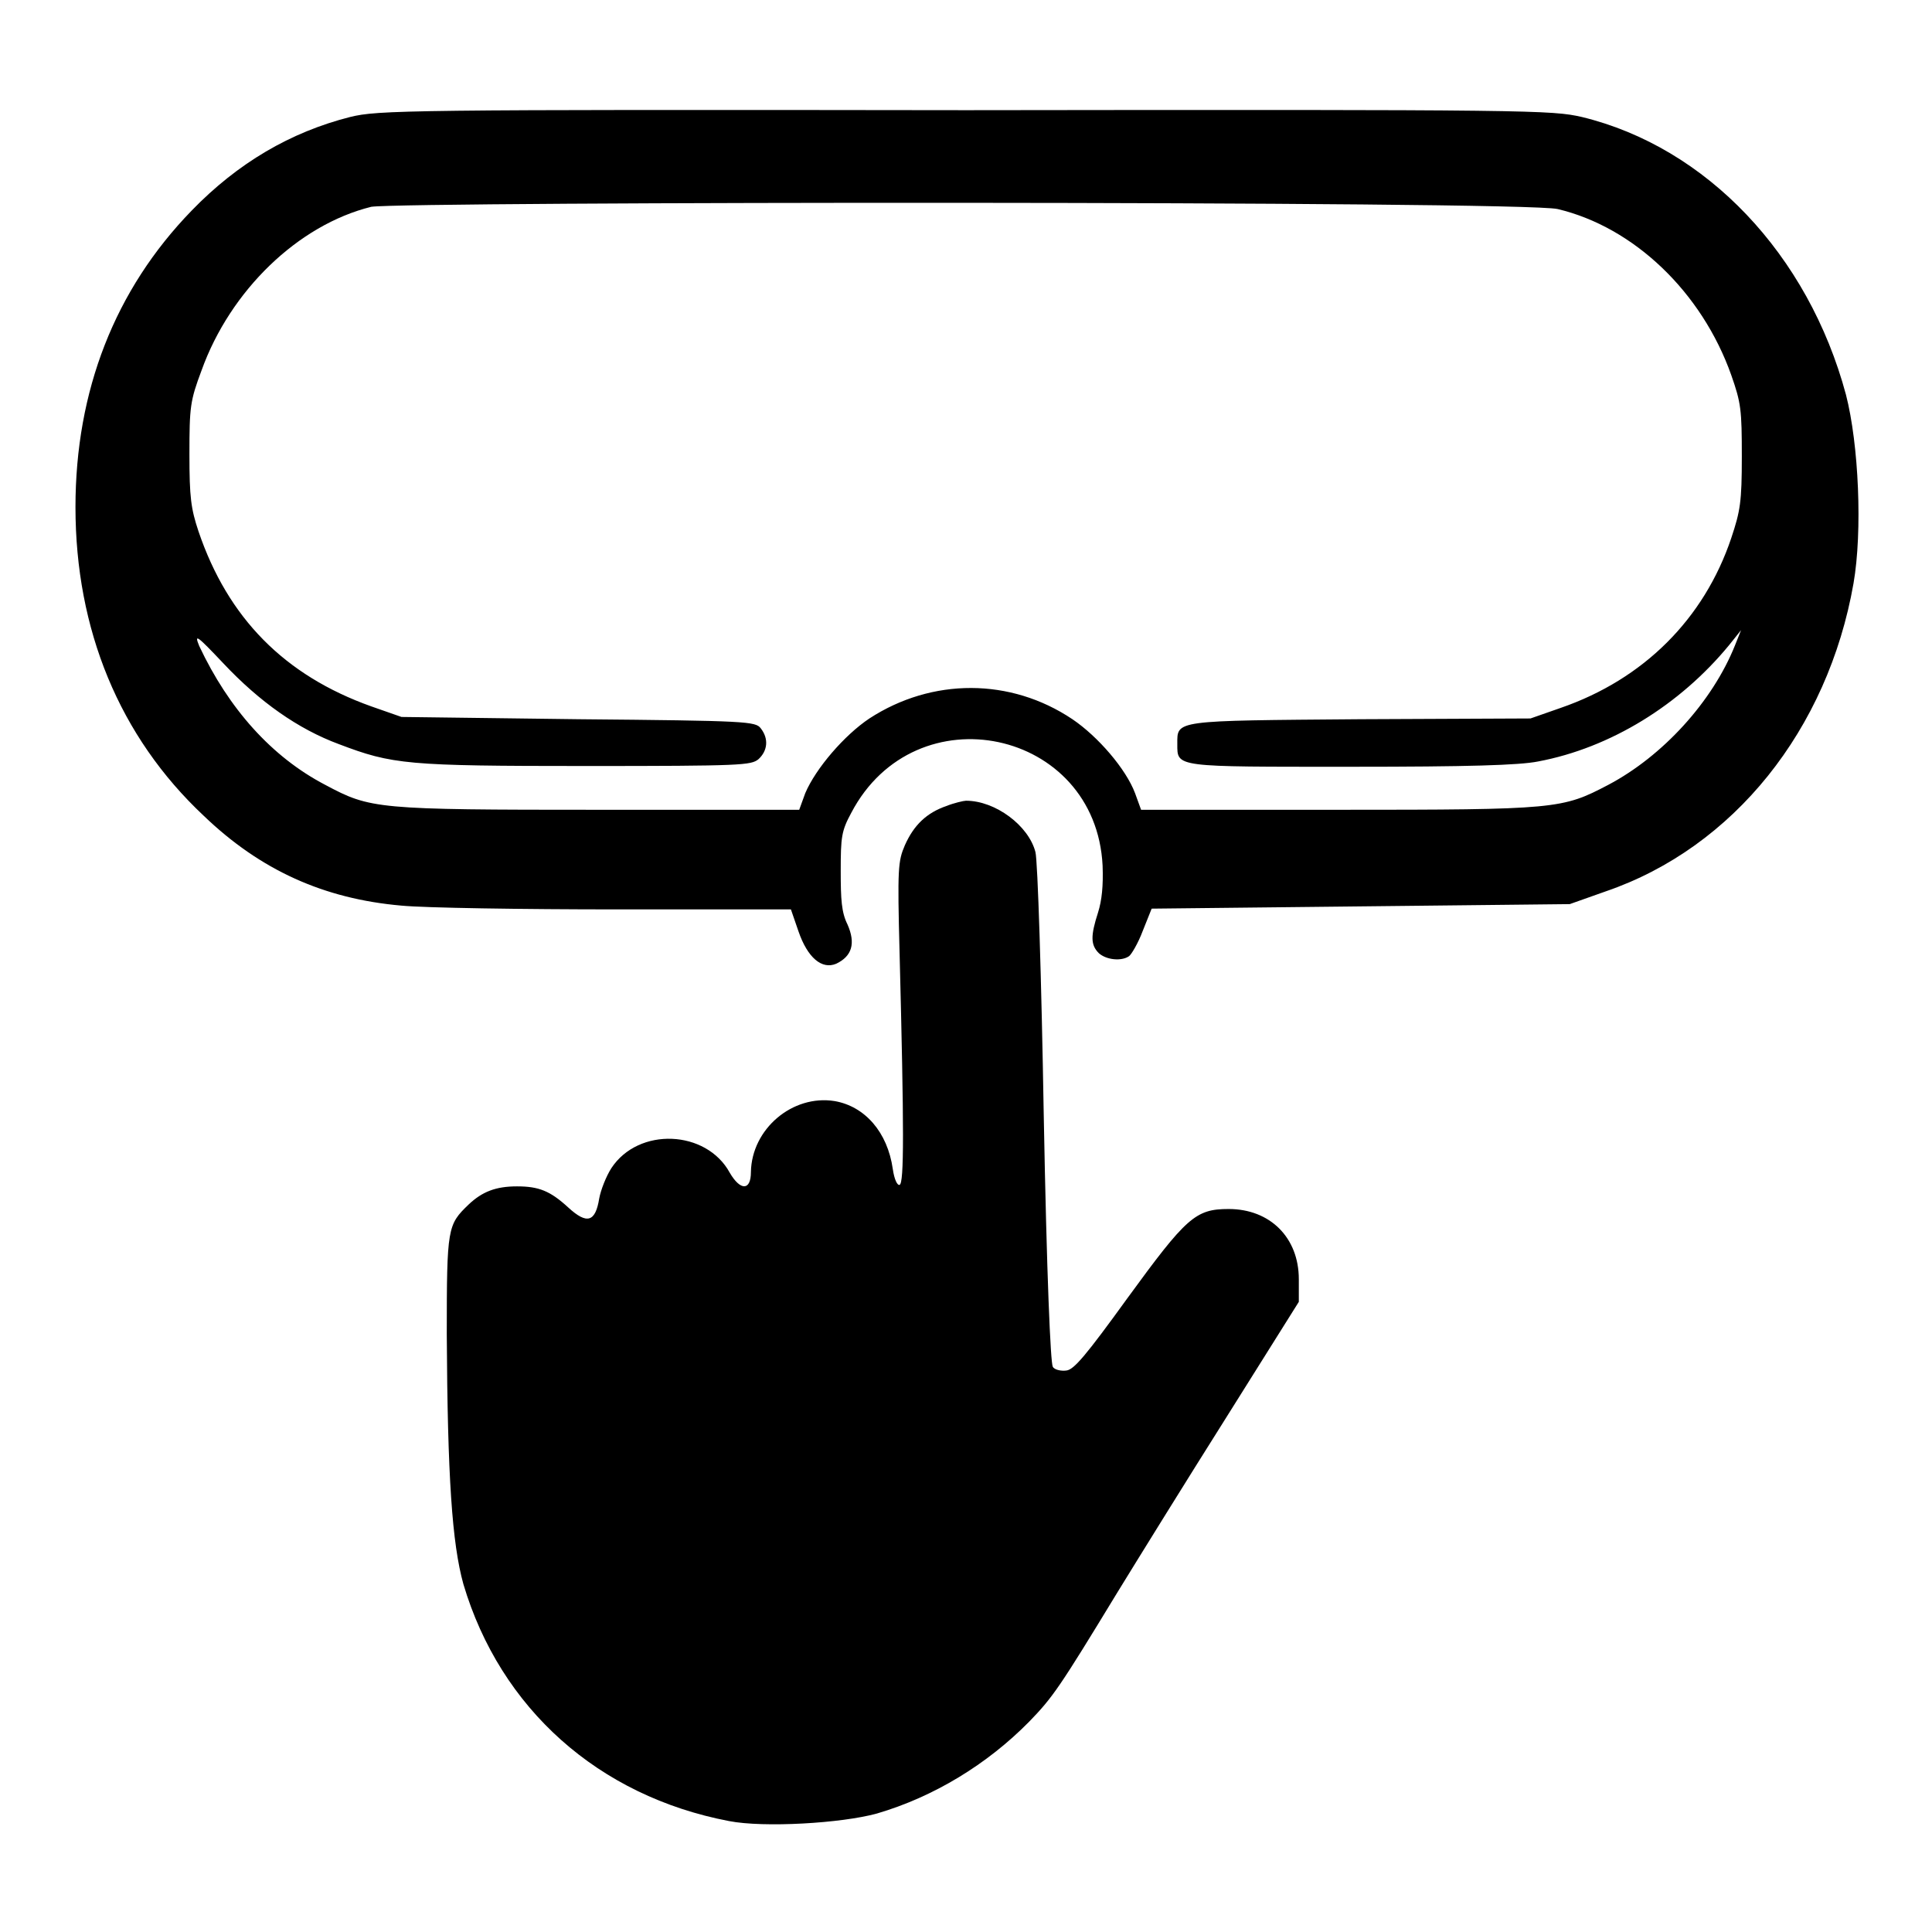
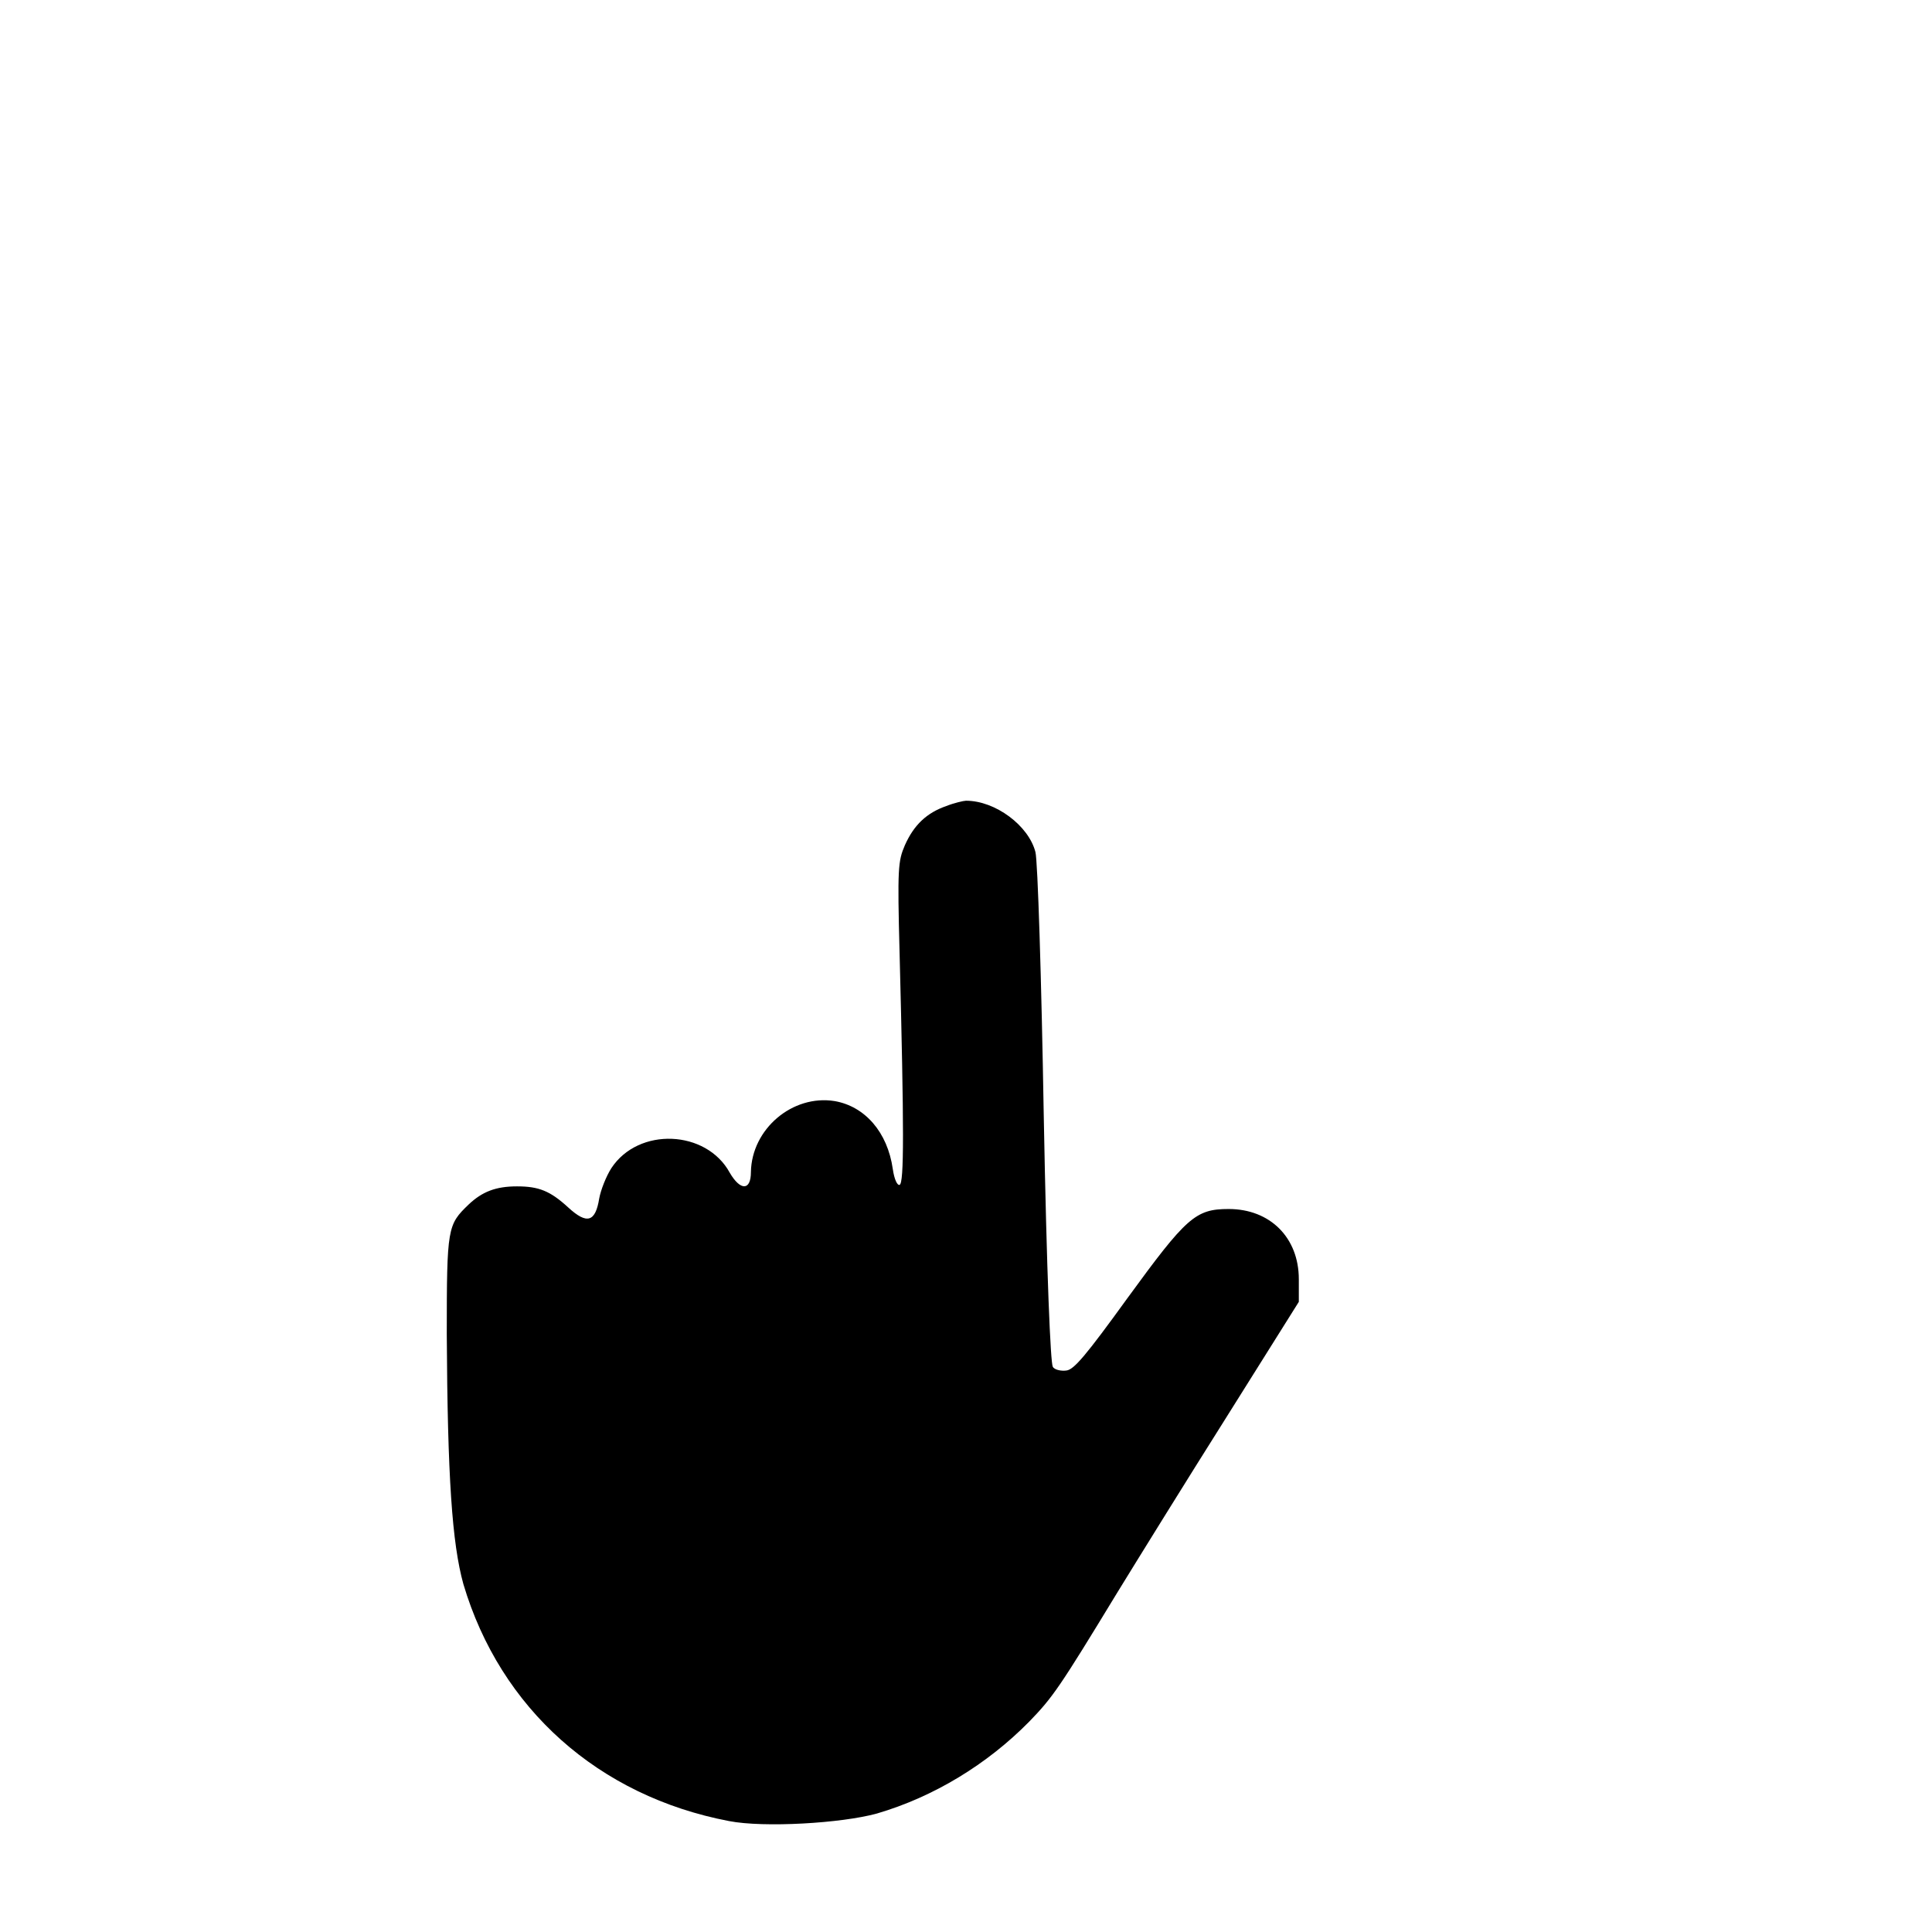
<svg xmlns="http://www.w3.org/2000/svg" version="1.1" x="0px" y="0px" viewBox="0 0 256 256" enable-background="new 0 0 256 256" xml:space="preserve">
  <g>
    <g>
      <g>
-         <path fill="#000000" d="M46.4,15.5c-7.9,2-14.9,6.1-21,12.4C15.2,38.4,10,51.8,10,67.2c0,16.2,5.8,30.4,17,40.9c7.5,7.2,15.9,11,26.2,11.9c3.1,0.3,16,0.5,28.6,0.5h23l1,2.9c1.2,3.5,3.1,5.1,5,4.3c2.1-1,2.6-2.7,1.5-5.2c-0.8-1.6-0.9-3.3-0.9-7.1c0-4.5,0.1-5.3,1.4-7.7c8.5-16.2,32.4-11.1,33.3,7c0.1,2.7-0.1,4.6-0.6,6.2c-1,3.1-1,4.3,0.1,5.4c1,0.9,3,1.1,4,0.4c0.3-0.2,1.2-1.7,1.8-3.3l1.2-3l27.7-0.3l27.7-0.3l4.8-1.7c16.9-5.8,29.4-21.4,32.8-40.8c1.2-6.9,0.7-18.4-1-25c-5-18.6-18.5-32.8-35-36.8c-4-0.9-6.2-1-81.6-0.9C53.5,14.5,50.1,14.6,46.4,15.5z M206.4,27.7c10.1,2.4,19.1,11,23,22c1.3,3.7,1.4,4.6,1.4,10.8c0,6-0.2,7.2-1.4,10.8C225.8,82,217.8,90,206.8,93.8l-4,1.4l-22.5,0.1c-24.9,0.2-24.3,0.1-24.3,3.3c0,3.1-0.4,3,23,3c15.5,0,22.3-0.2,24.8-0.7c9.6-1.8,18.8-7.5,25.3-15.4l1.6-2l-0.8,2c-3,7.5-9.6,14.7-16.8,18.5c-6.1,3.2-6.8,3.3-35.8,3.3h-26.1l-0.8-2.2c-1.2-3.2-4.9-7.5-8.3-9.8c-8.2-5.5-18.6-5.5-26.9-0.1c-3.3,2.2-7.1,6.6-8.5,9.9l-0.8,2.2H79.3c-29.5,0-30.2-0.1-36.2-3.3c-7.1-3.7-12.8-10.1-16.7-18.4c-0.7-1.7-0.3-1.4,3.2,2.3c4.8,5.1,9.9,8.7,15.3,10.7c7.1,2.7,9,2.9,32.7,2.9c20.8,0,21.9-0.1,22.9-0.9c1.2-1.1,1.4-2.7,0.3-4.1c-0.7-0.9-1.7-1-24.2-1.2l-23.4-0.3l-4-1.4c-11.5-4.1-19-11.7-22.9-23.2c-1-3-1.2-4.5-1.2-10.2c0-6.3,0.1-7.1,1.6-11.1c3.8-10.6,12.8-19.3,22.5-21.7C53.8,26.7,201.8,26.6,206.4,27.7z" />
        <path fill="#000000" d="M125.4,106.8c-2.6,0.9-4.3,2.5-5.5,5.2c-0.9,2.1-1,3-0.7,14.3c0.6,23.4,0.6,30.5,0,30.7c-0.3,0.1-0.7-0.7-0.9-2.1c-0.7-4.9-3.7-8.3-7.7-9c-5.6-0.9-11,3.7-11.1,9.4c0,2.5-1.4,2.5-2.8,0.1c-3.1-5.7-12.1-6.1-15.7-0.6c-0.7,1.1-1.4,2.9-1.6,4c-0.5,3.1-1.6,3.5-4.1,1.2c-2.4-2.2-3.9-2.8-6.8-2.8c-2.8,0-4.6,0.7-6.4,2.4c-2.8,2.7-2.9,3-2.9,17.2c0.1,18.9,0.7,27.7,2.2,33.1c4.9,16.5,17.9,28.1,35.2,31.4c4.6,0.9,14.9,0.3,19.6-1c7.5-2.2,14.6-6.5,20.2-12.2c3.1-3.2,4-4.5,11.6-17c2.7-4.4,9.2-14.9,14.5-23.3l9.6-15.3v-3c0-5.5-3.8-9.3-9.3-9.3c-4.4,0-5.6,1.1-13.4,11.8c-5.5,7.6-7.1,9.5-8.1,9.6c-0.7,0.1-1.6-0.1-1.8-0.5c-0.3-0.5-0.8-11.9-1.2-33.4c-0.3-18-0.8-33.7-1.1-34.8c-0.9-3.5-5.3-6.8-9.2-6.8C127.7,106.1,126.4,106.4,125.4,106.8z" />
      </g>
    </g>
  </g>
</svg>